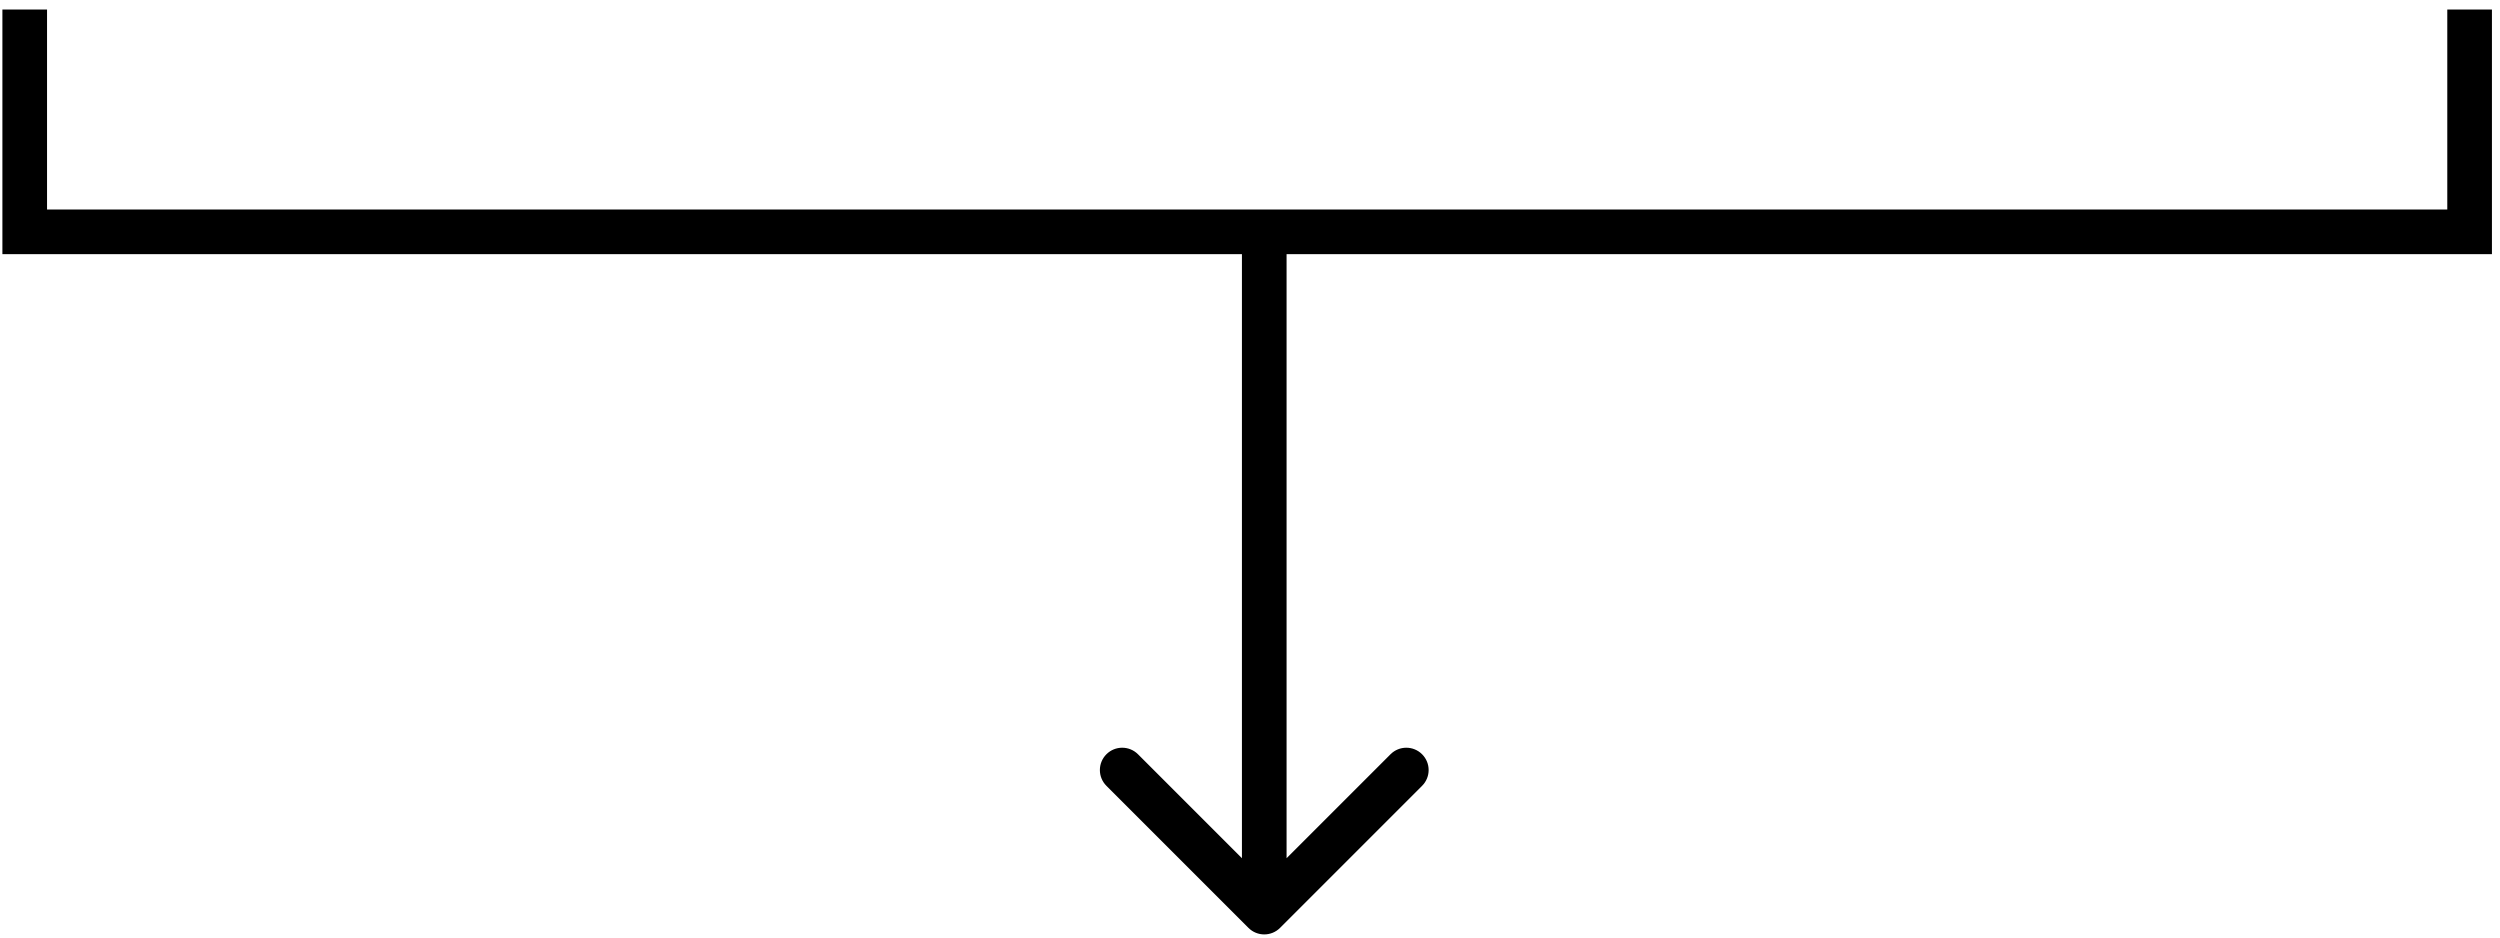
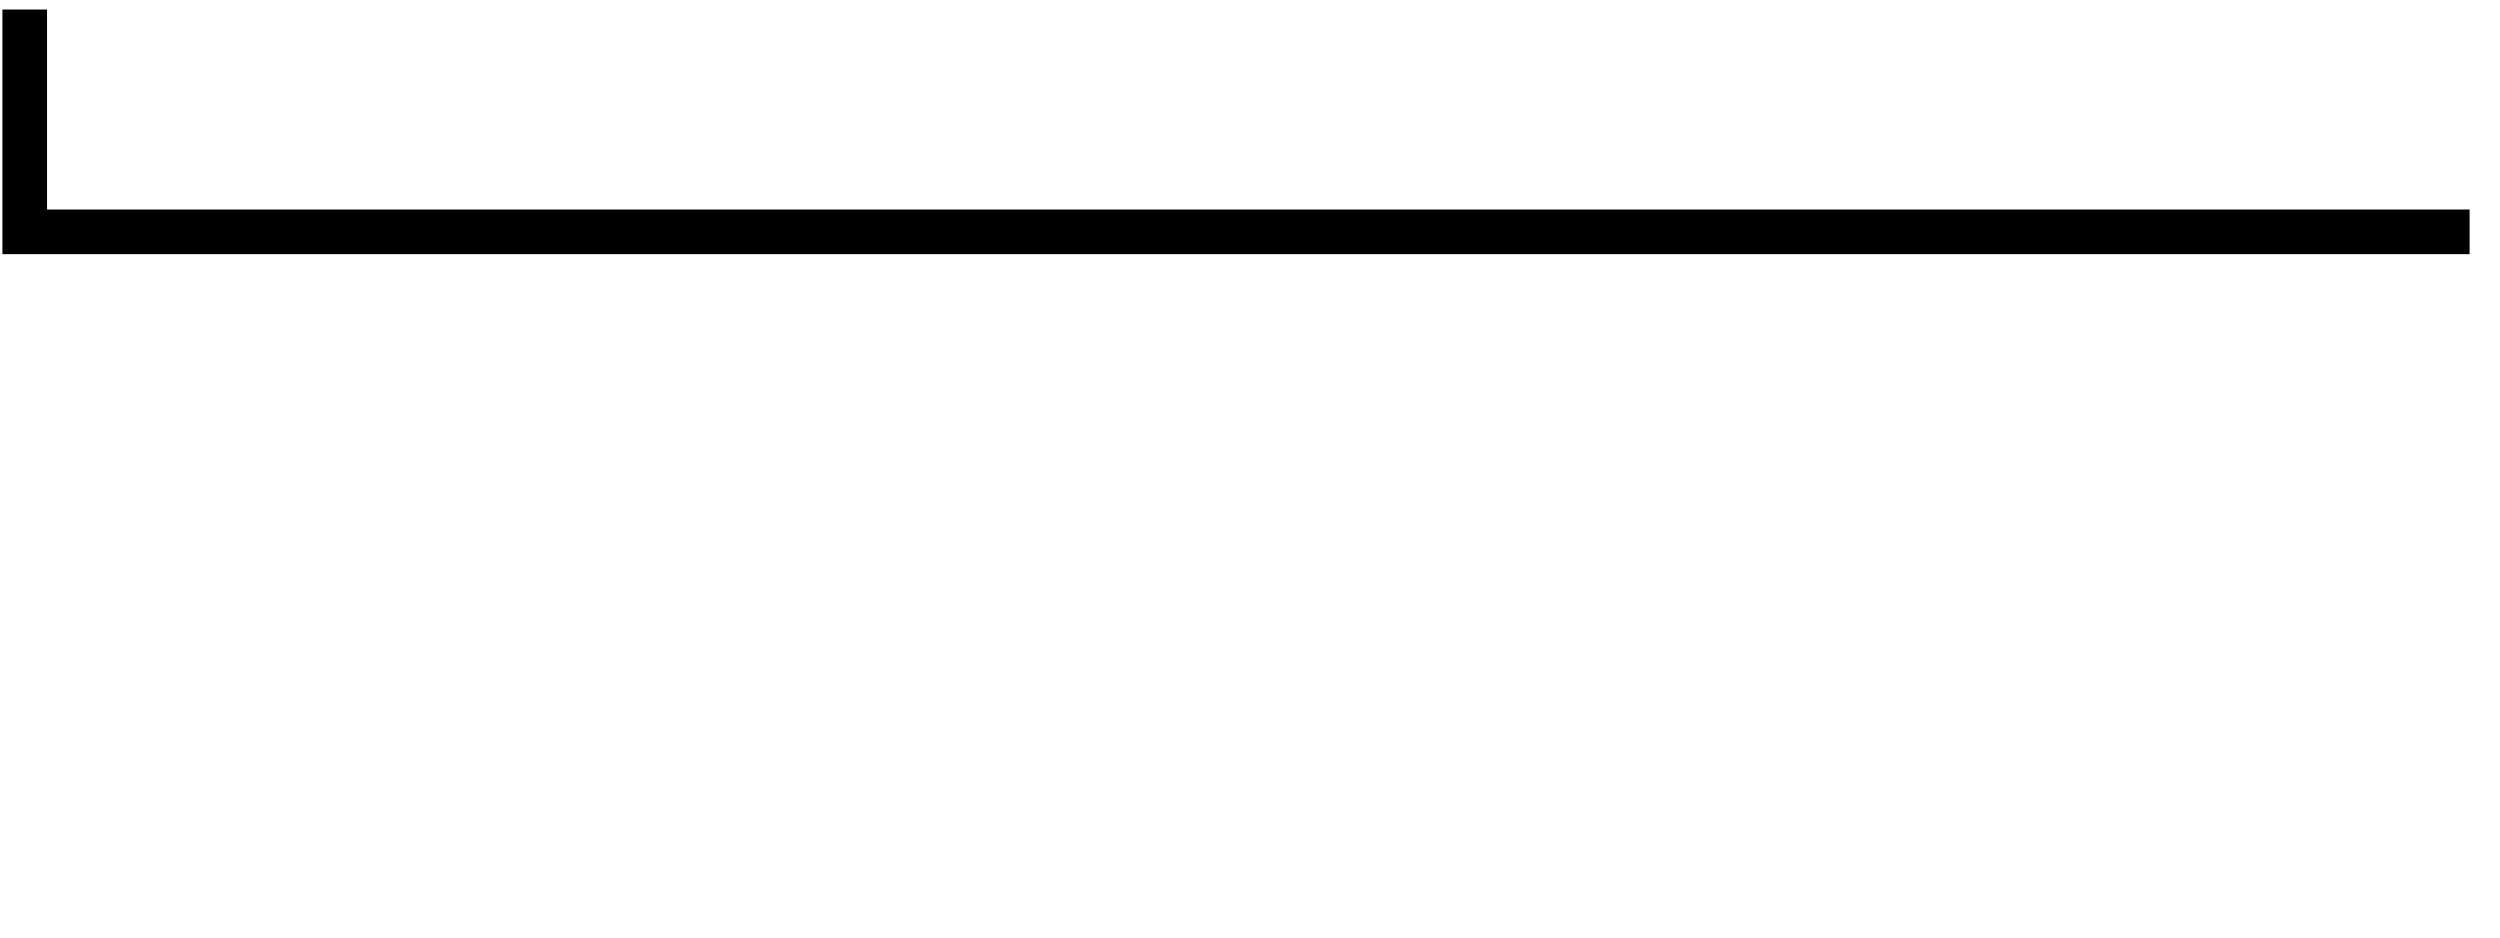
<svg xmlns="http://www.w3.org/2000/svg" width="224" height="84" viewBox="0 0 224 84" fill="none">
-   <path d="M2.215 0.854V20.772H105.722H221.277V0.854" stroke="black" stroke-width="4" />
-   <path d="M111.863 83.138C112.644 83.919 113.911 83.919 114.692 83.138L127.419 70.41C128.201 69.629 128.201 68.363 127.419 67.582C126.638 66.801 125.372 66.801 124.591 67.582L113.277 78.896L101.964 67.582C101.183 66.801 99.916 66.801 99.135 67.582C98.354 68.363 98.354 69.629 99.135 70.41L111.863 83.138ZM111.277 20.047L111.277 81.724L115.277 81.724L115.277 20.047L111.277 20.047Z" fill="black" />
+   <path d="M2.215 0.854V20.772H105.722H221.277" stroke="black" stroke-width="4" />
</svg>